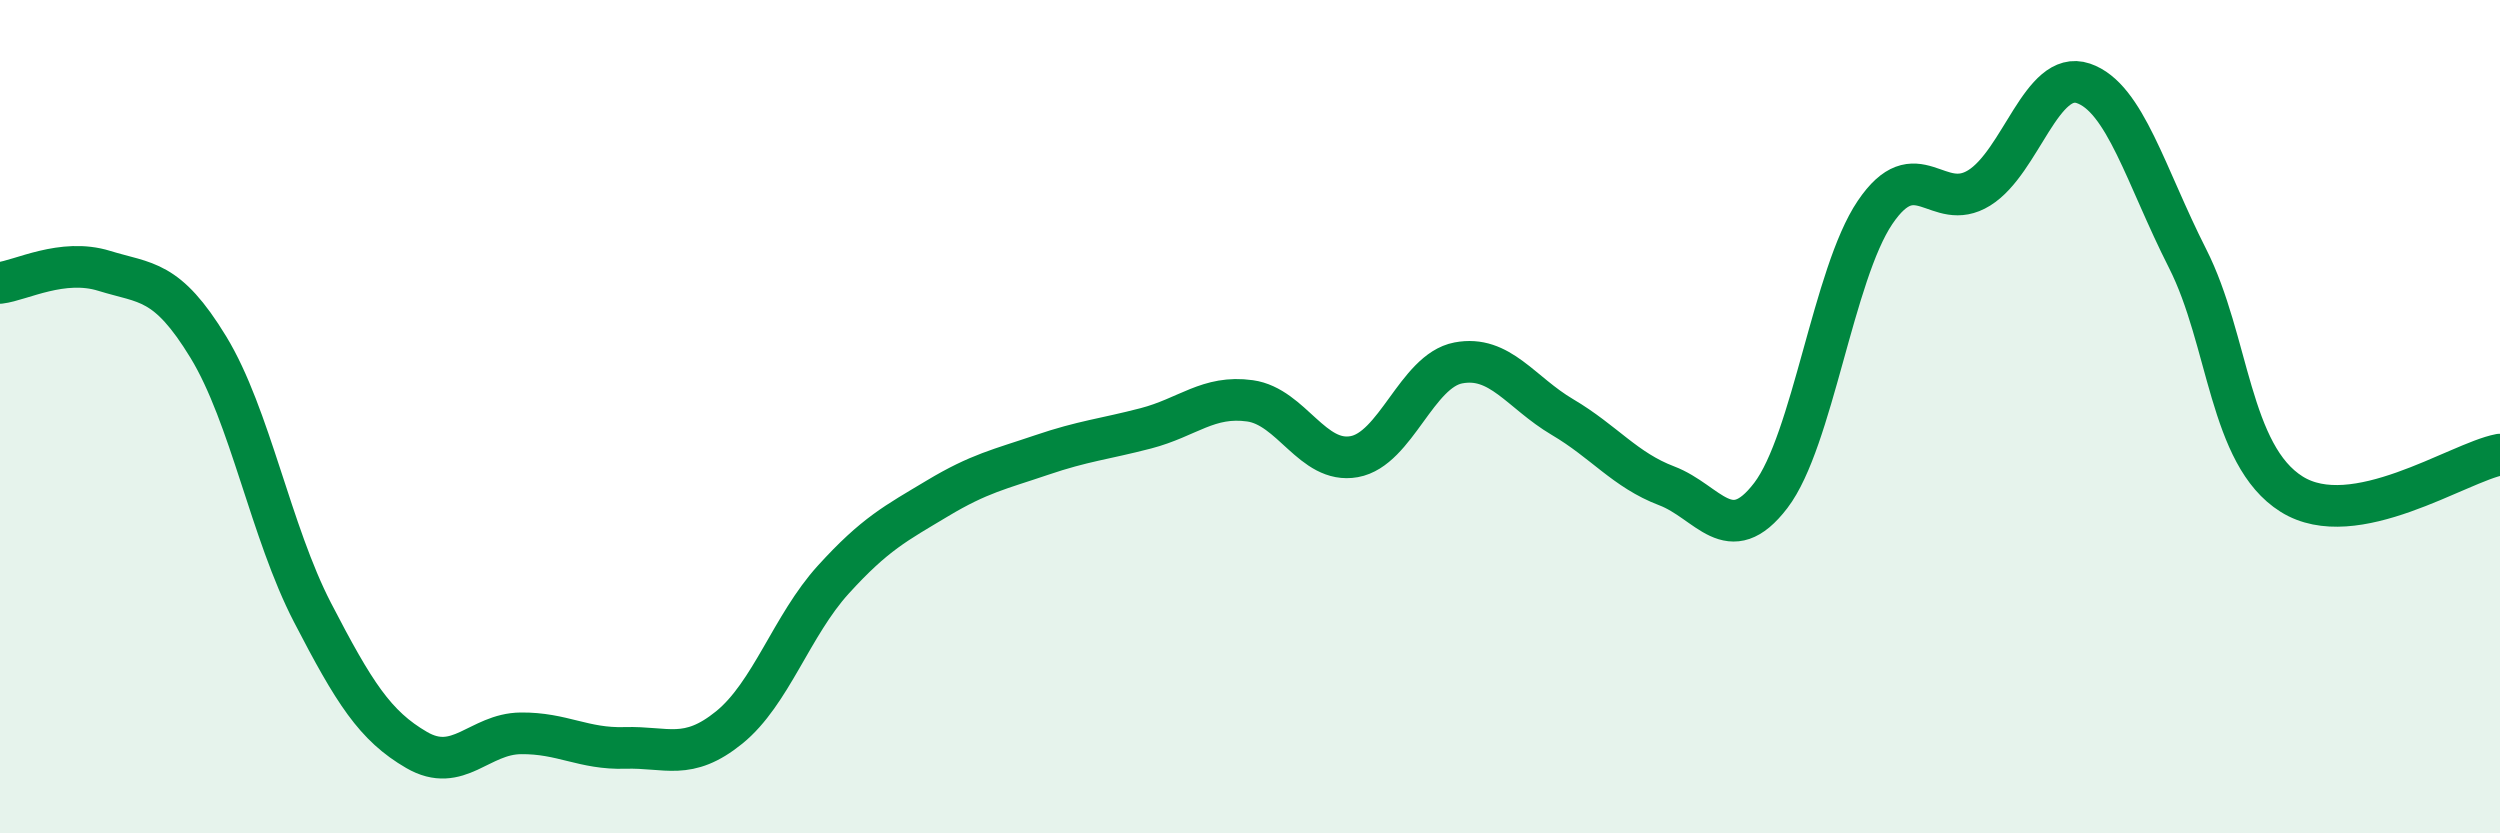
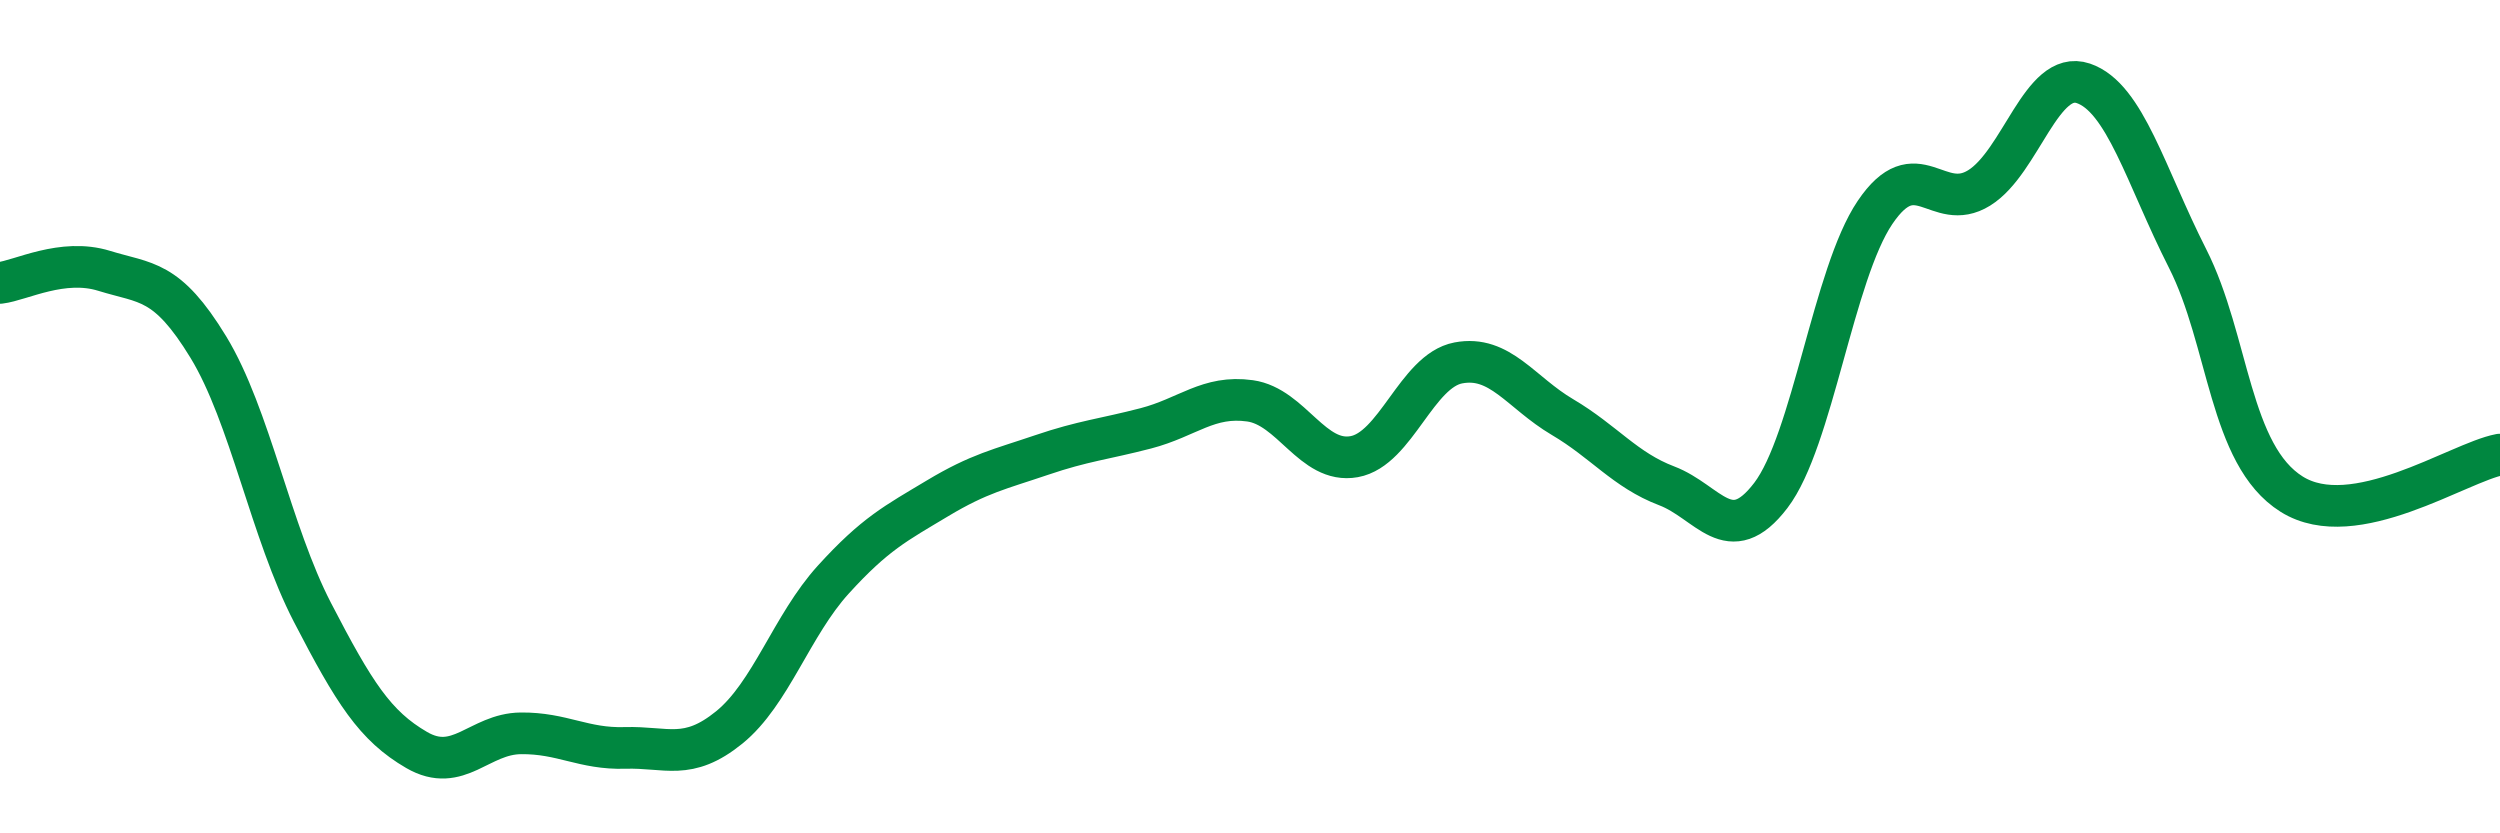
<svg xmlns="http://www.w3.org/2000/svg" width="60" height="20" viewBox="0 0 60 20">
-   <path d="M 0,6.79 C 0.5,6.73 1.5,6.19 2.5,6.5 C 3.5,6.81 4,6.69 5,8.33 C 6,9.97 6.5,12.77 7.5,14.7 C 8.5,16.63 9,17.42 10,18 C 11,18.58 11.5,17.61 12.5,17.6 C 13.5,17.59 14,17.98 15,17.95 C 16,17.92 16.5,18.27 17.5,17.46 C 18.5,16.65 19,15.01 20,13.91 C 21,12.81 21.5,12.56 22.5,11.96 C 23.5,11.36 24,11.26 25,10.92 C 26,10.58 26.5,10.54 27.5,10.28 C 28.5,10.02 29,9.48 30,9.62 C 31,9.76 31.5,11.14 32.5,10.96 C 33.5,10.78 34,8.9 35,8.71 C 36,8.52 36.5,9.42 37.5,10.01 C 38.5,10.6 39,11.28 40,11.66 C 41,12.04 41.5,13.2 42.5,11.89 C 43.5,10.58 44,6.58 45,5.1 C 46,3.62 46.5,5.13 47.5,4.51 C 48.5,3.89 49,1.66 50,2 C 51,2.34 51.5,4.23 52.5,6.2 C 53.5,8.17 53.5,10.92 55,11.86 C 56.5,12.8 59,11.1 60,10.91L60 20L0 20Z" fill="#008740" opacity="0.1" stroke-linecap="round" stroke-linejoin="round" />
  <path d="M 0,6.79 C 0.5,6.73 1.5,6.19 2.5,6.5 C 3.5,6.81 4,6.69 5,8.33 C 6,9.97 6.5,12.77 7.5,14.7 C 8.5,16.63 9,17.42 10,18 C 11,18.58 11.5,17.61 12.5,17.6 C 13.5,17.59 14,17.98 15,17.95 C 16,17.92 16.5,18.27 17.5,17.46 C 18.5,16.65 19,15.01 20,13.91 C 21,12.81 21.5,12.56 22.5,11.96 C 23.5,11.36 24,11.26 25,10.92 C 26,10.58 26.5,10.54 27.5,10.28 C 28.5,10.02 29,9.48 30,9.62 C 31,9.76 31.5,11.14 32.5,10.96 C 33.5,10.78 34,8.9 35,8.71 C 36,8.52 36.5,9.42 37.5,10.01 C 38.5,10.6 39,11.28 40,11.66 C 41,12.04 41.5,13.2 42.5,11.89 C 43.5,10.58 44,6.58 45,5.1 C 46,3.62 46.5,5.13 47.5,4.51 C 48.5,3.89 49,1.66 50,2 C 51,2.34 51.5,4.23 52.5,6.2 C 53.5,8.17 53.5,10.92 55,11.86 C 56.5,12.8 59,11.1 60,10.91" stroke="#008740" stroke-width="1" fill="none" stroke-linecap="round" stroke-linejoin="round" />
</svg>